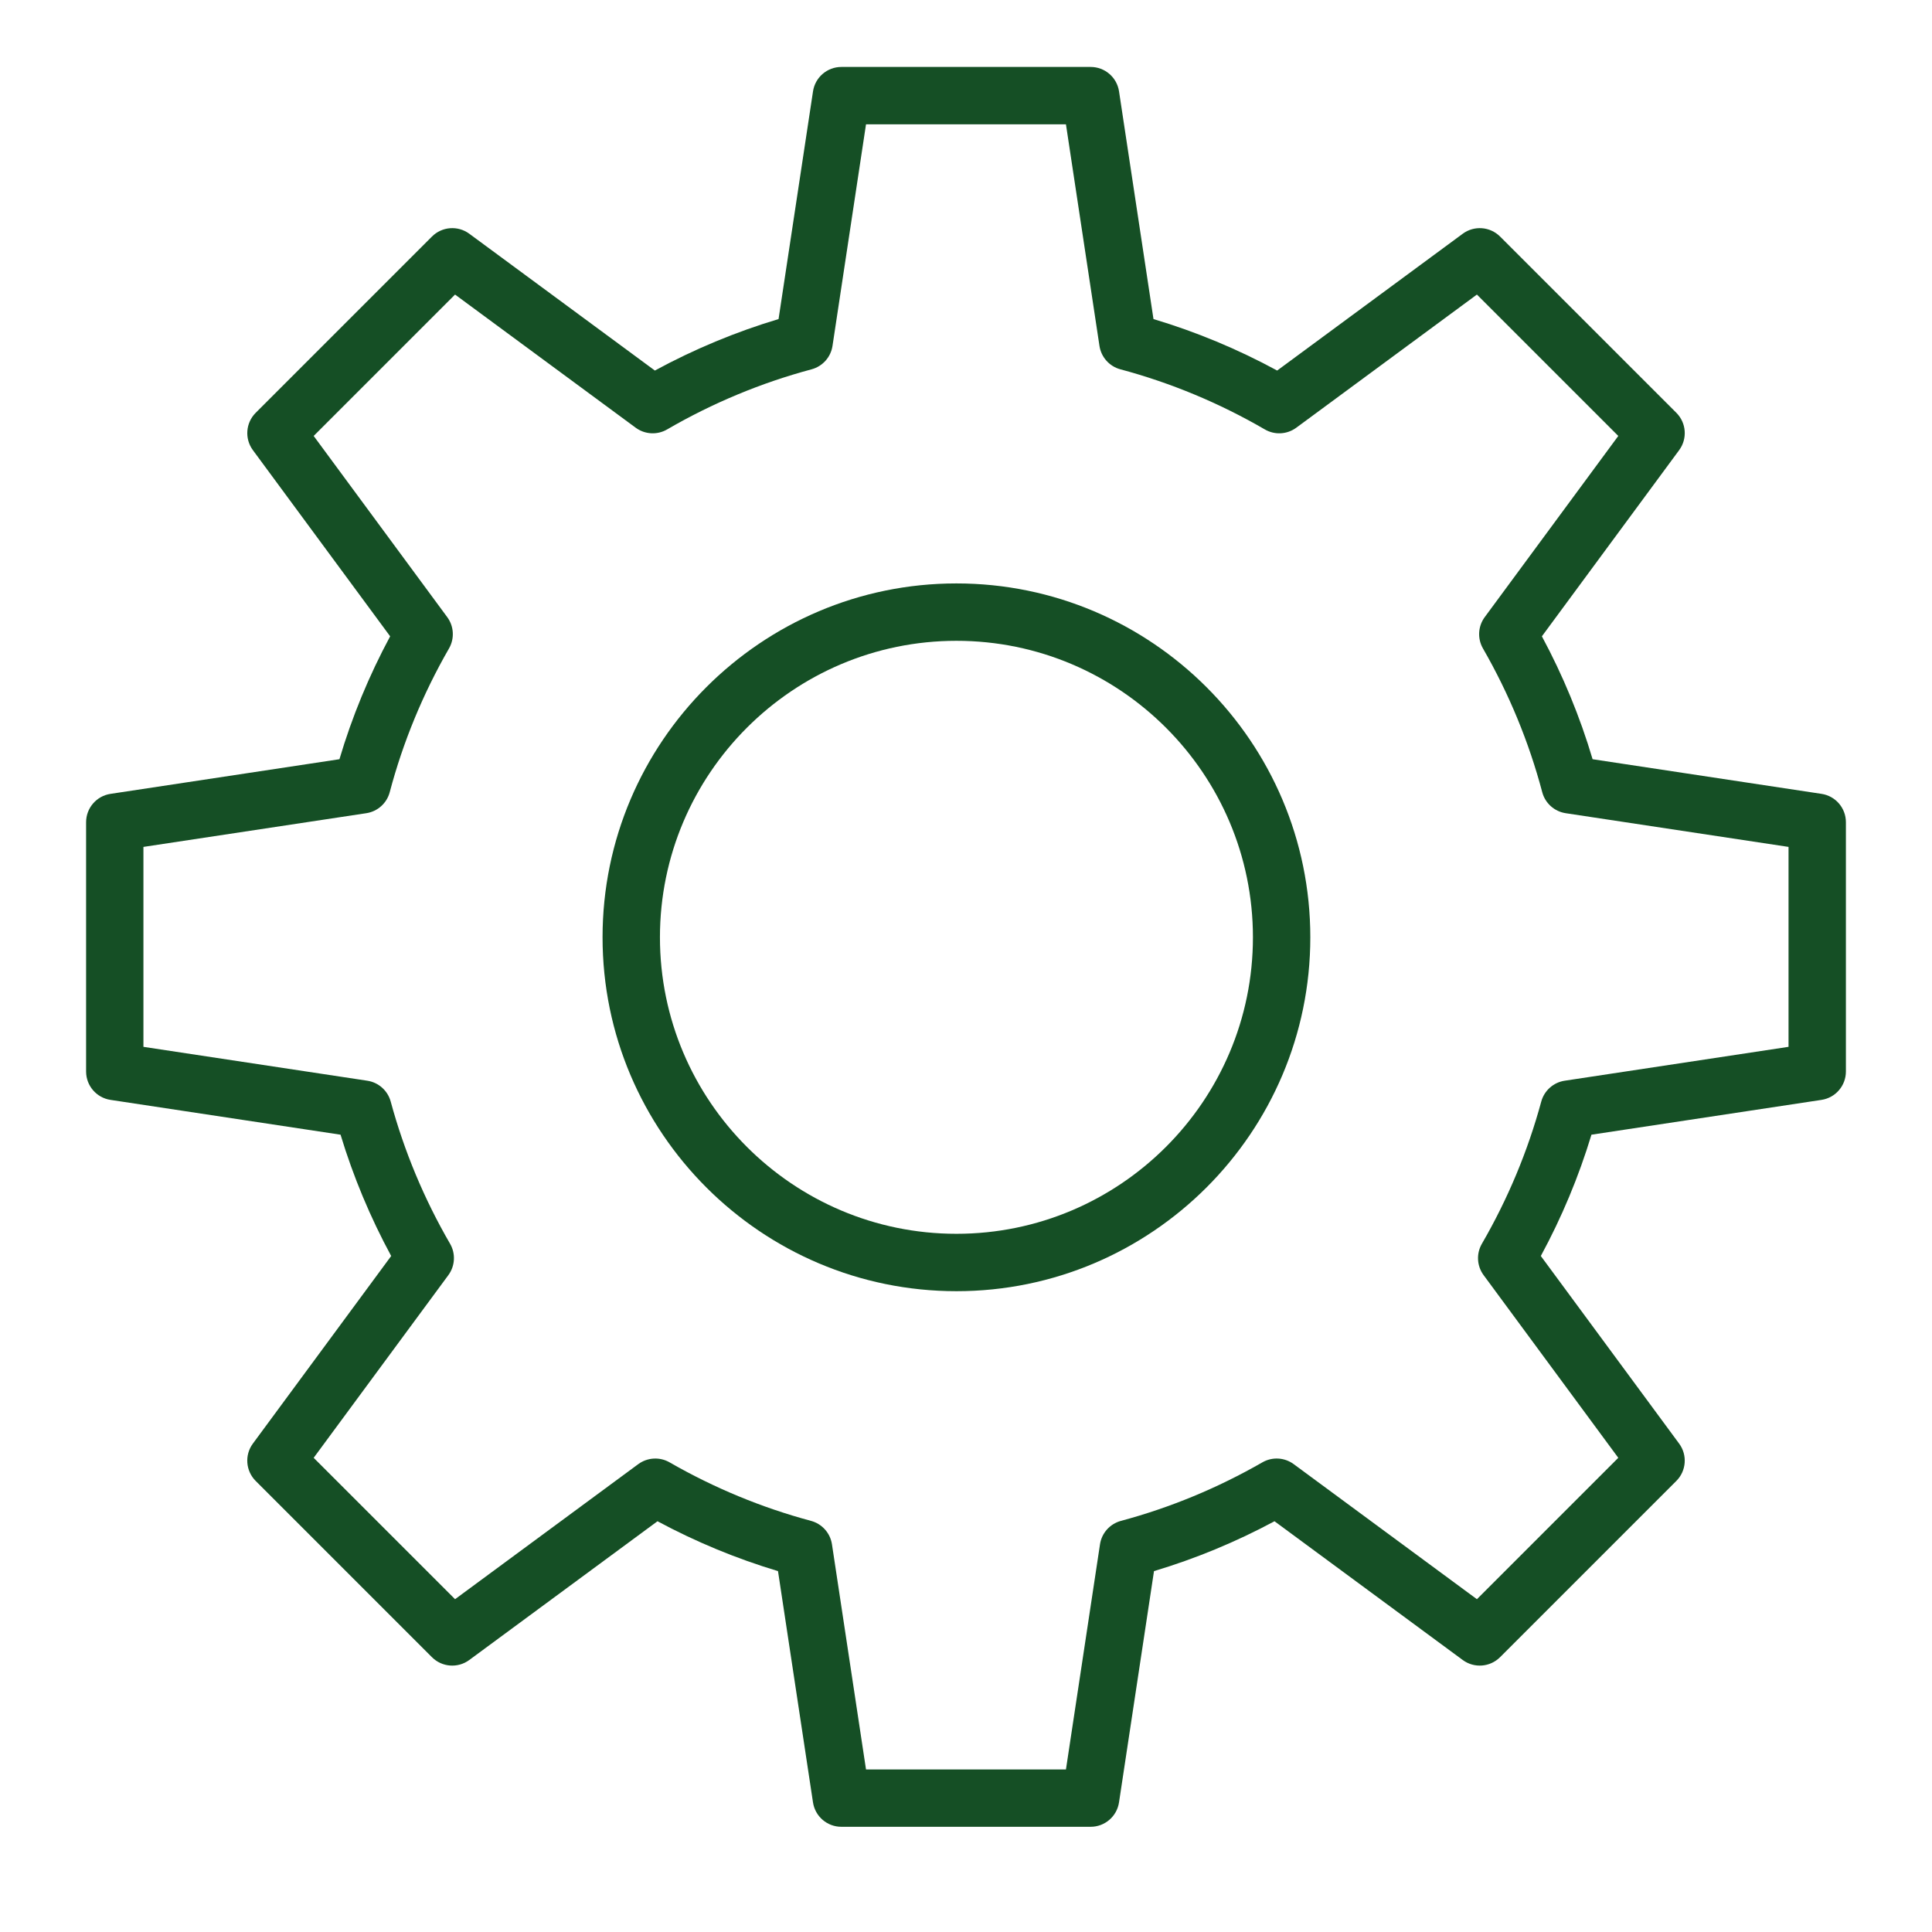
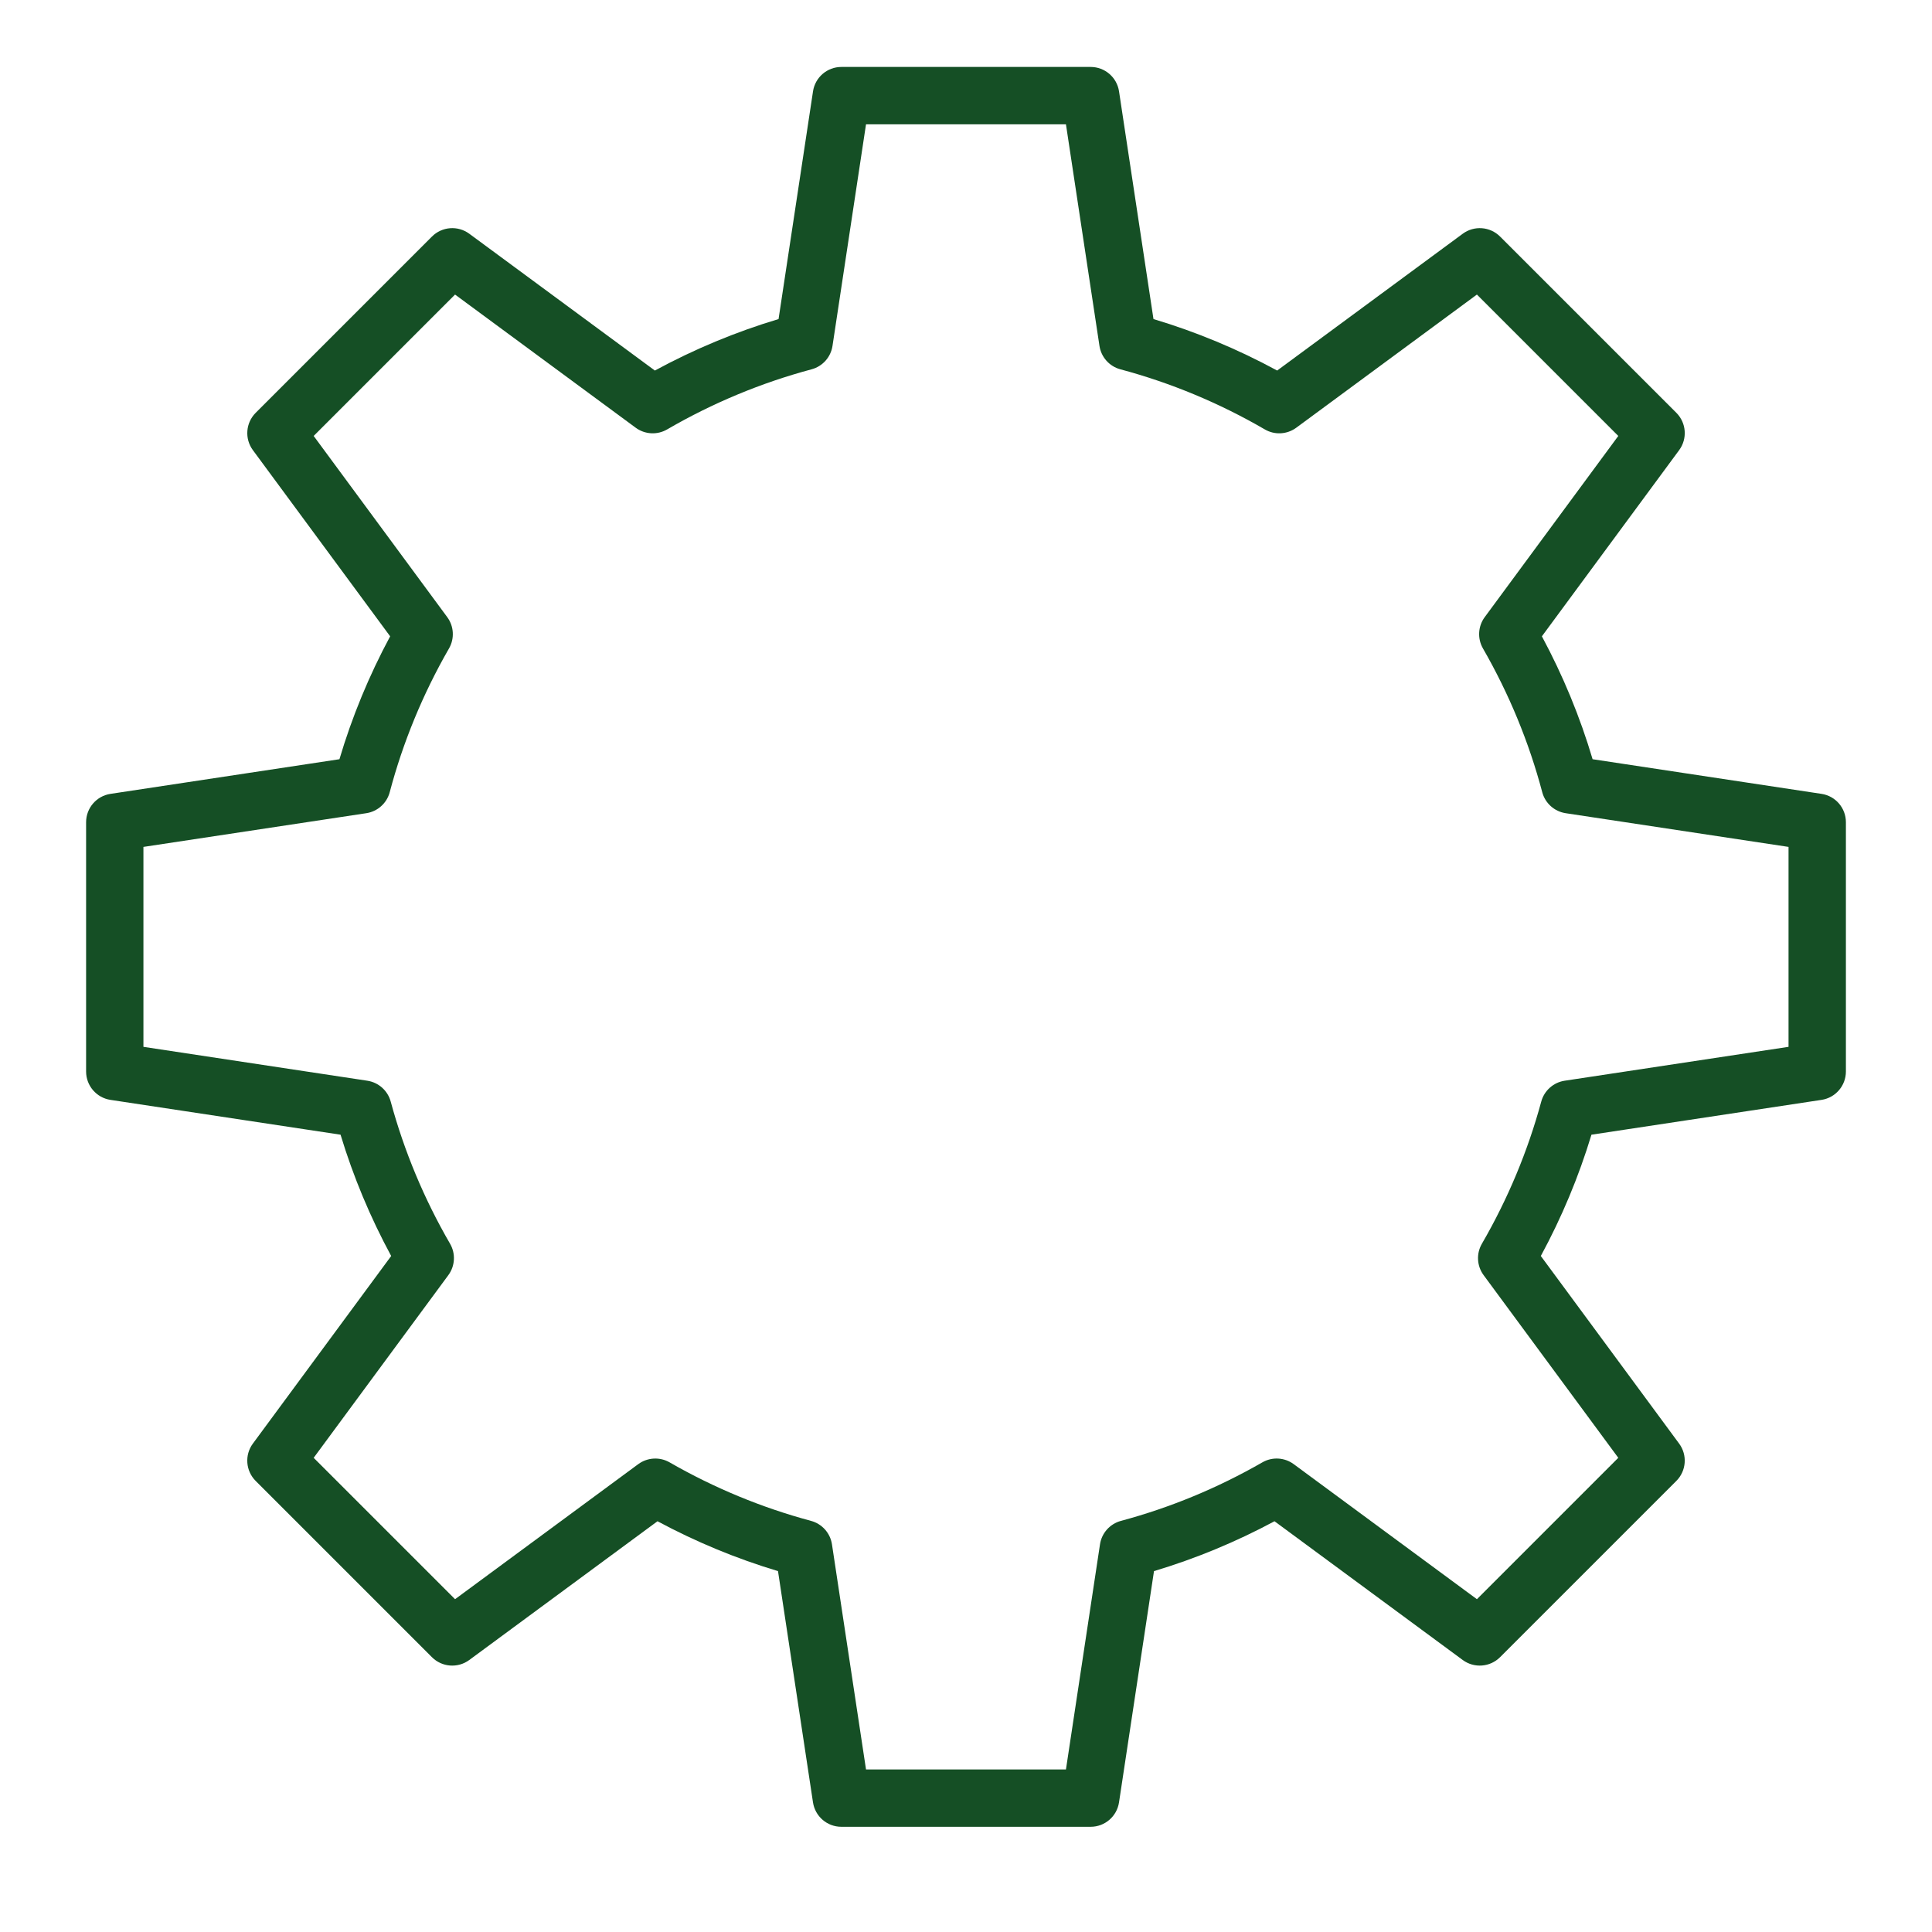
<svg xmlns="http://www.w3.org/2000/svg" width="101" height="101" viewBox="0 0 101 101" fill="none">
-   <path d="M50 30.5C39.799 30.5 31.5 38.799 31.5 49C31.5 59.201 39.799 67.5 50 67.5C60.201 67.5 68.5 59.201 68.5 49C68.5 38.799 60.201 30.5 50 30.5ZM50 64.5C41.453 64.5 34.5 57.547 34.5 49C34.5 40.453 41.453 33.5 50 33.5C58.547 33.5 65.5 40.453 65.5 49C65.5 57.547 58.547 64.5 50 64.5Z" fill="#154F25" />
  <path d="M95.225 41.501L83.257 39.69C82.599 37.472 81.71 35.318 80.606 33.265L87.782 23.532C88.222 22.935 88.16 22.106 87.636 21.581L78.42 12.366C77.895 11.842 77.066 11.779 76.469 12.219L66.767 19.371C64.705 18.251 62.537 17.349 60.301 16.68L58.5 4.776C58.389 4.042 57.759 3.5 57.017 3.5H43.985C43.243 3.5 42.613 4.042 42.502 4.776L40.701 16.68C38.465 17.349 36.297 18.252 34.235 19.371L24.533 12.219C23.936 11.779 23.107 11.841 22.582 12.366L13.367 21.581C12.843 22.105 12.78 22.935 13.22 23.532L20.396 33.265C19.292 35.318 18.403 37.472 17.745 39.69L5.777 41.501C5.043 41.612 4.501 42.242 4.501 42.984V56.016C4.501 56.758 5.043 57.388 5.776 57.499L17.803 59.319C18.468 61.513 19.355 63.638 20.45 65.66L13.219 75.468C12.779 76.065 12.842 76.894 13.366 77.419L22.581 86.634C23.105 87.159 23.935 87.221 24.532 86.781L34.372 79.527C36.384 80.607 38.496 81.481 40.672 82.134L42.501 94.224C42.612 94.958 43.242 95.5 43.984 95.5H57.016C57.758 95.5 58.388 94.958 58.499 94.224L60.328 82.134C62.504 81.481 64.616 80.607 66.628 79.527L76.468 86.781C77.065 87.221 77.894 87.158 78.419 86.634L87.635 77.419C88.159 76.895 88.222 76.065 87.781 75.468L80.55 65.66C81.646 63.638 82.533 61.513 83.197 59.319L95.224 57.499C95.957 57.388 96.499 56.758 96.499 56.016V42.984C96.5 42.243 95.958 41.612 95.225 41.501ZM93.5 54.726L81.797 56.497C81.209 56.586 80.729 57.014 80.573 57.587C79.869 60.182 78.825 62.682 77.47 65.019C77.17 65.536 77.205 66.181 77.56 66.662L84.6 76.211L77.209 83.602L67.631 76.541C67.151 76.188 66.509 76.151 65.994 76.448C63.663 77.787 61.176 78.817 58.599 79.508C58.024 79.663 57.594 80.143 57.505 80.733L55.725 92.502H45.273L43.493 80.733C43.404 80.144 42.974 79.663 42.399 79.508C39.822 78.817 37.335 77.787 35.004 76.448C34.489 76.152 33.846 76.189 33.367 76.541L23.789 83.602L16.398 76.211L23.438 66.662C23.792 66.181 23.828 65.536 23.528 65.019C22.173 62.683 21.129 60.182 20.425 57.587C20.269 57.013 19.789 56.586 19.201 56.497L7.498 54.726V44.274L19.148 42.512C19.739 42.423 20.221 41.991 20.374 41.413C21.067 38.797 22.109 36.269 23.473 33.899C23.77 33.383 23.733 32.74 23.38 32.261L16.398 22.79L23.789 15.399L33.232 22.36C33.713 22.714 34.358 22.75 34.876 22.449C37.251 21.069 39.792 20.012 42.426 19.307C43.002 19.153 43.432 18.672 43.521 18.082L45.273 6.499H55.725L57.477 18.082C57.566 18.672 57.996 19.153 58.572 19.307C61.206 20.012 63.746 21.069 66.122 22.449C66.639 22.751 67.284 22.714 67.766 22.36L77.209 15.399L84.6 22.79L77.618 32.261C77.265 32.74 77.228 33.383 77.525 33.899C78.888 36.269 79.931 38.797 80.624 41.413C80.777 41.991 81.259 42.422 81.85 42.512L93.5 44.274V54.726Z" fill="#154F25" />
</svg>